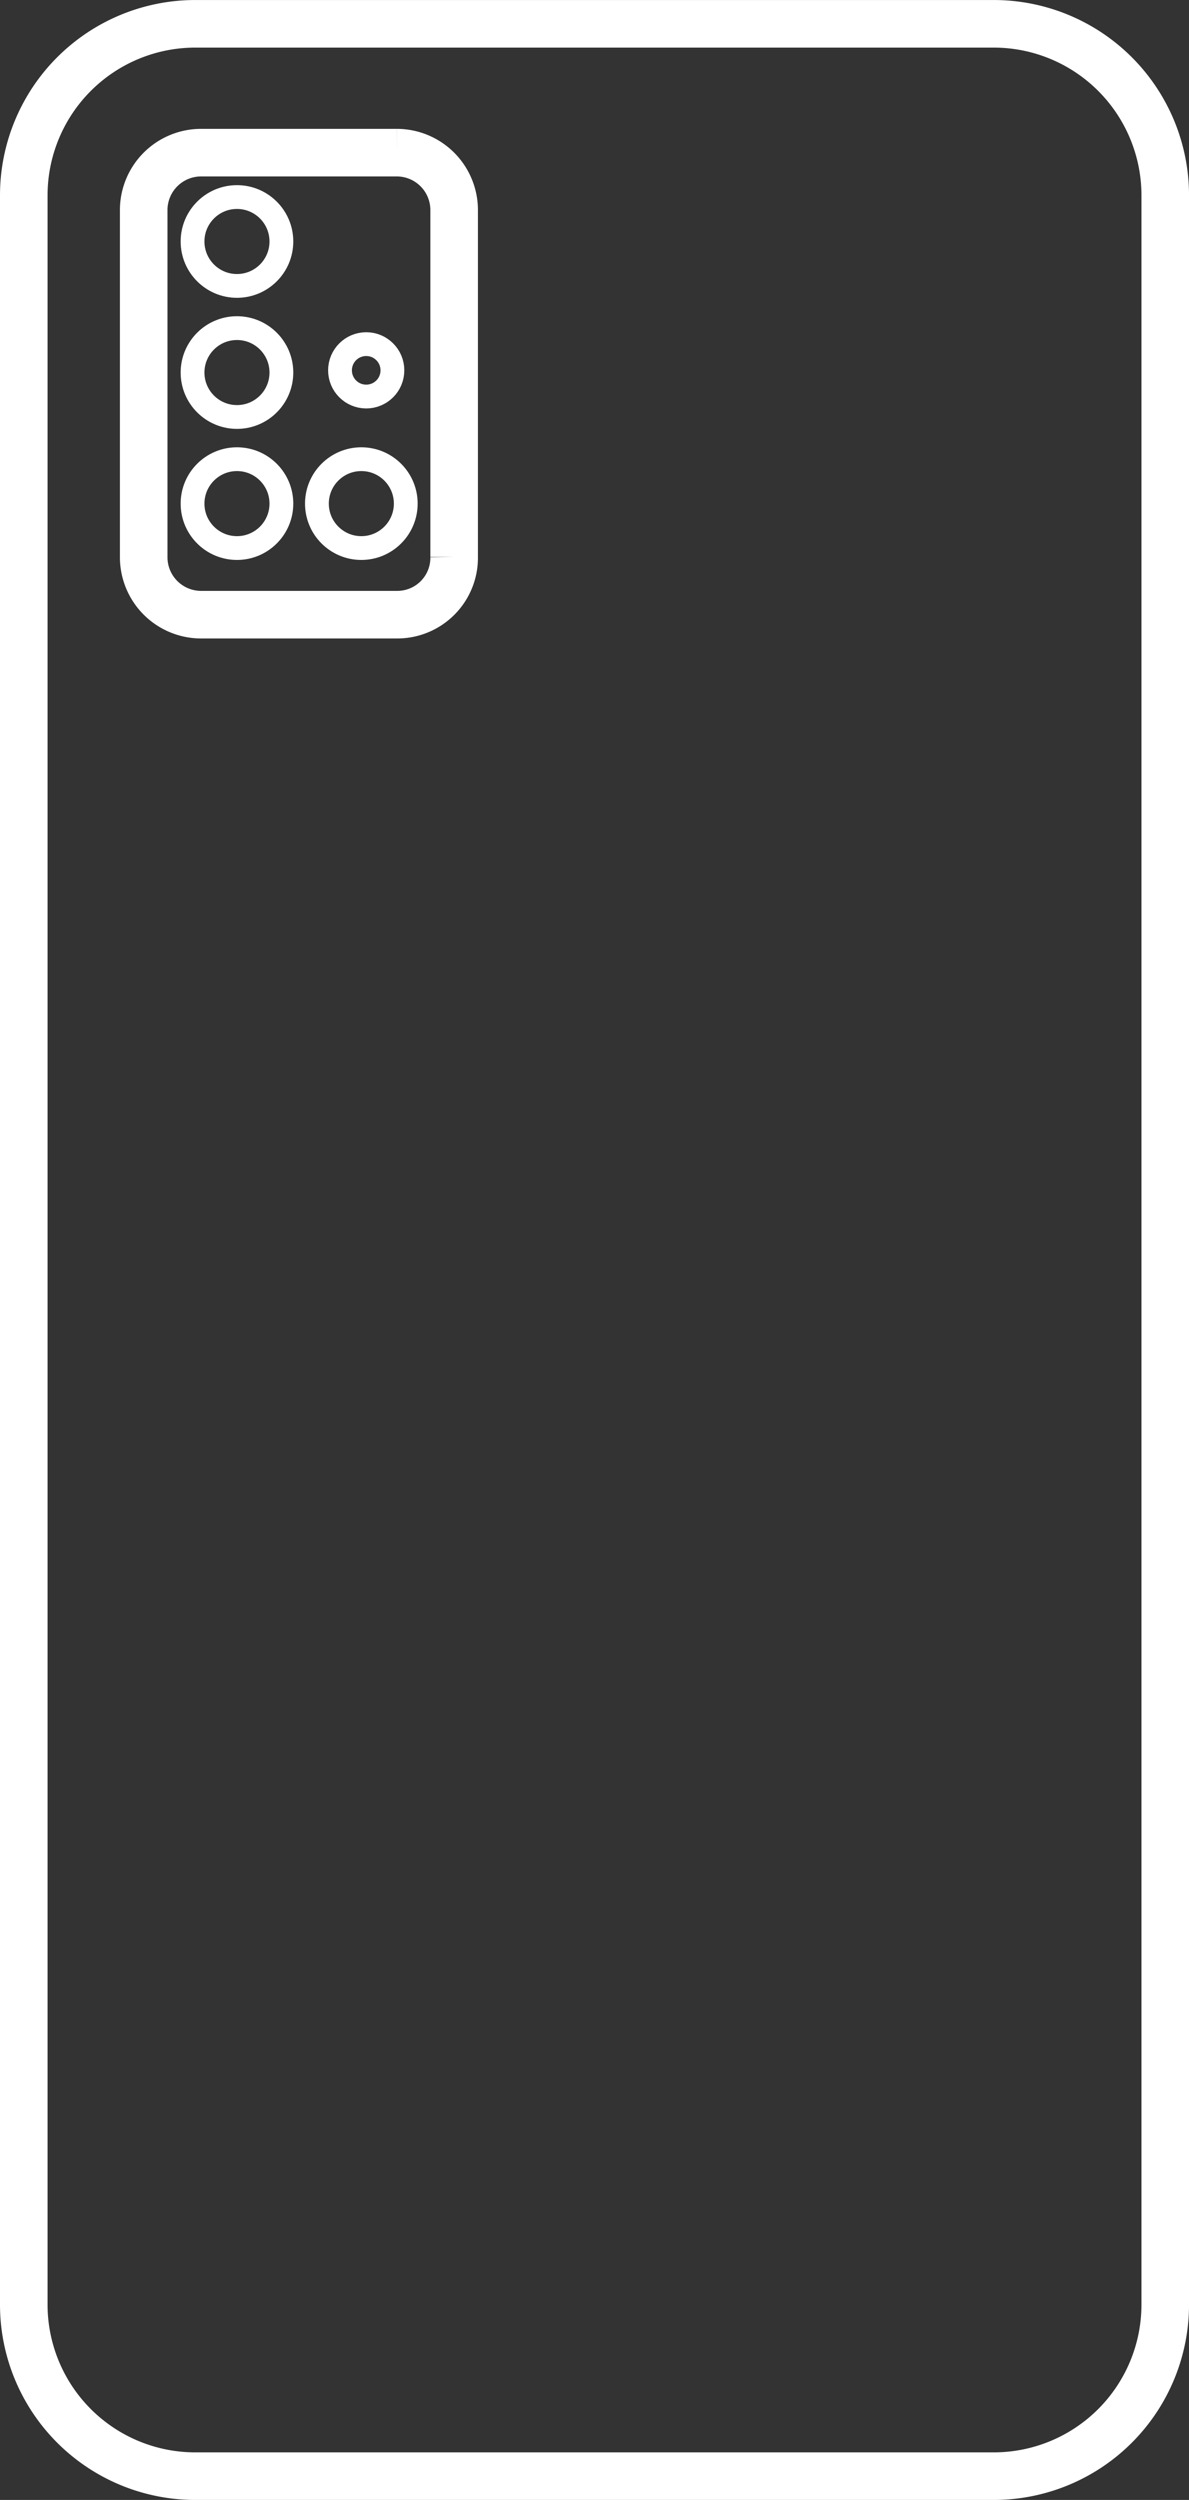
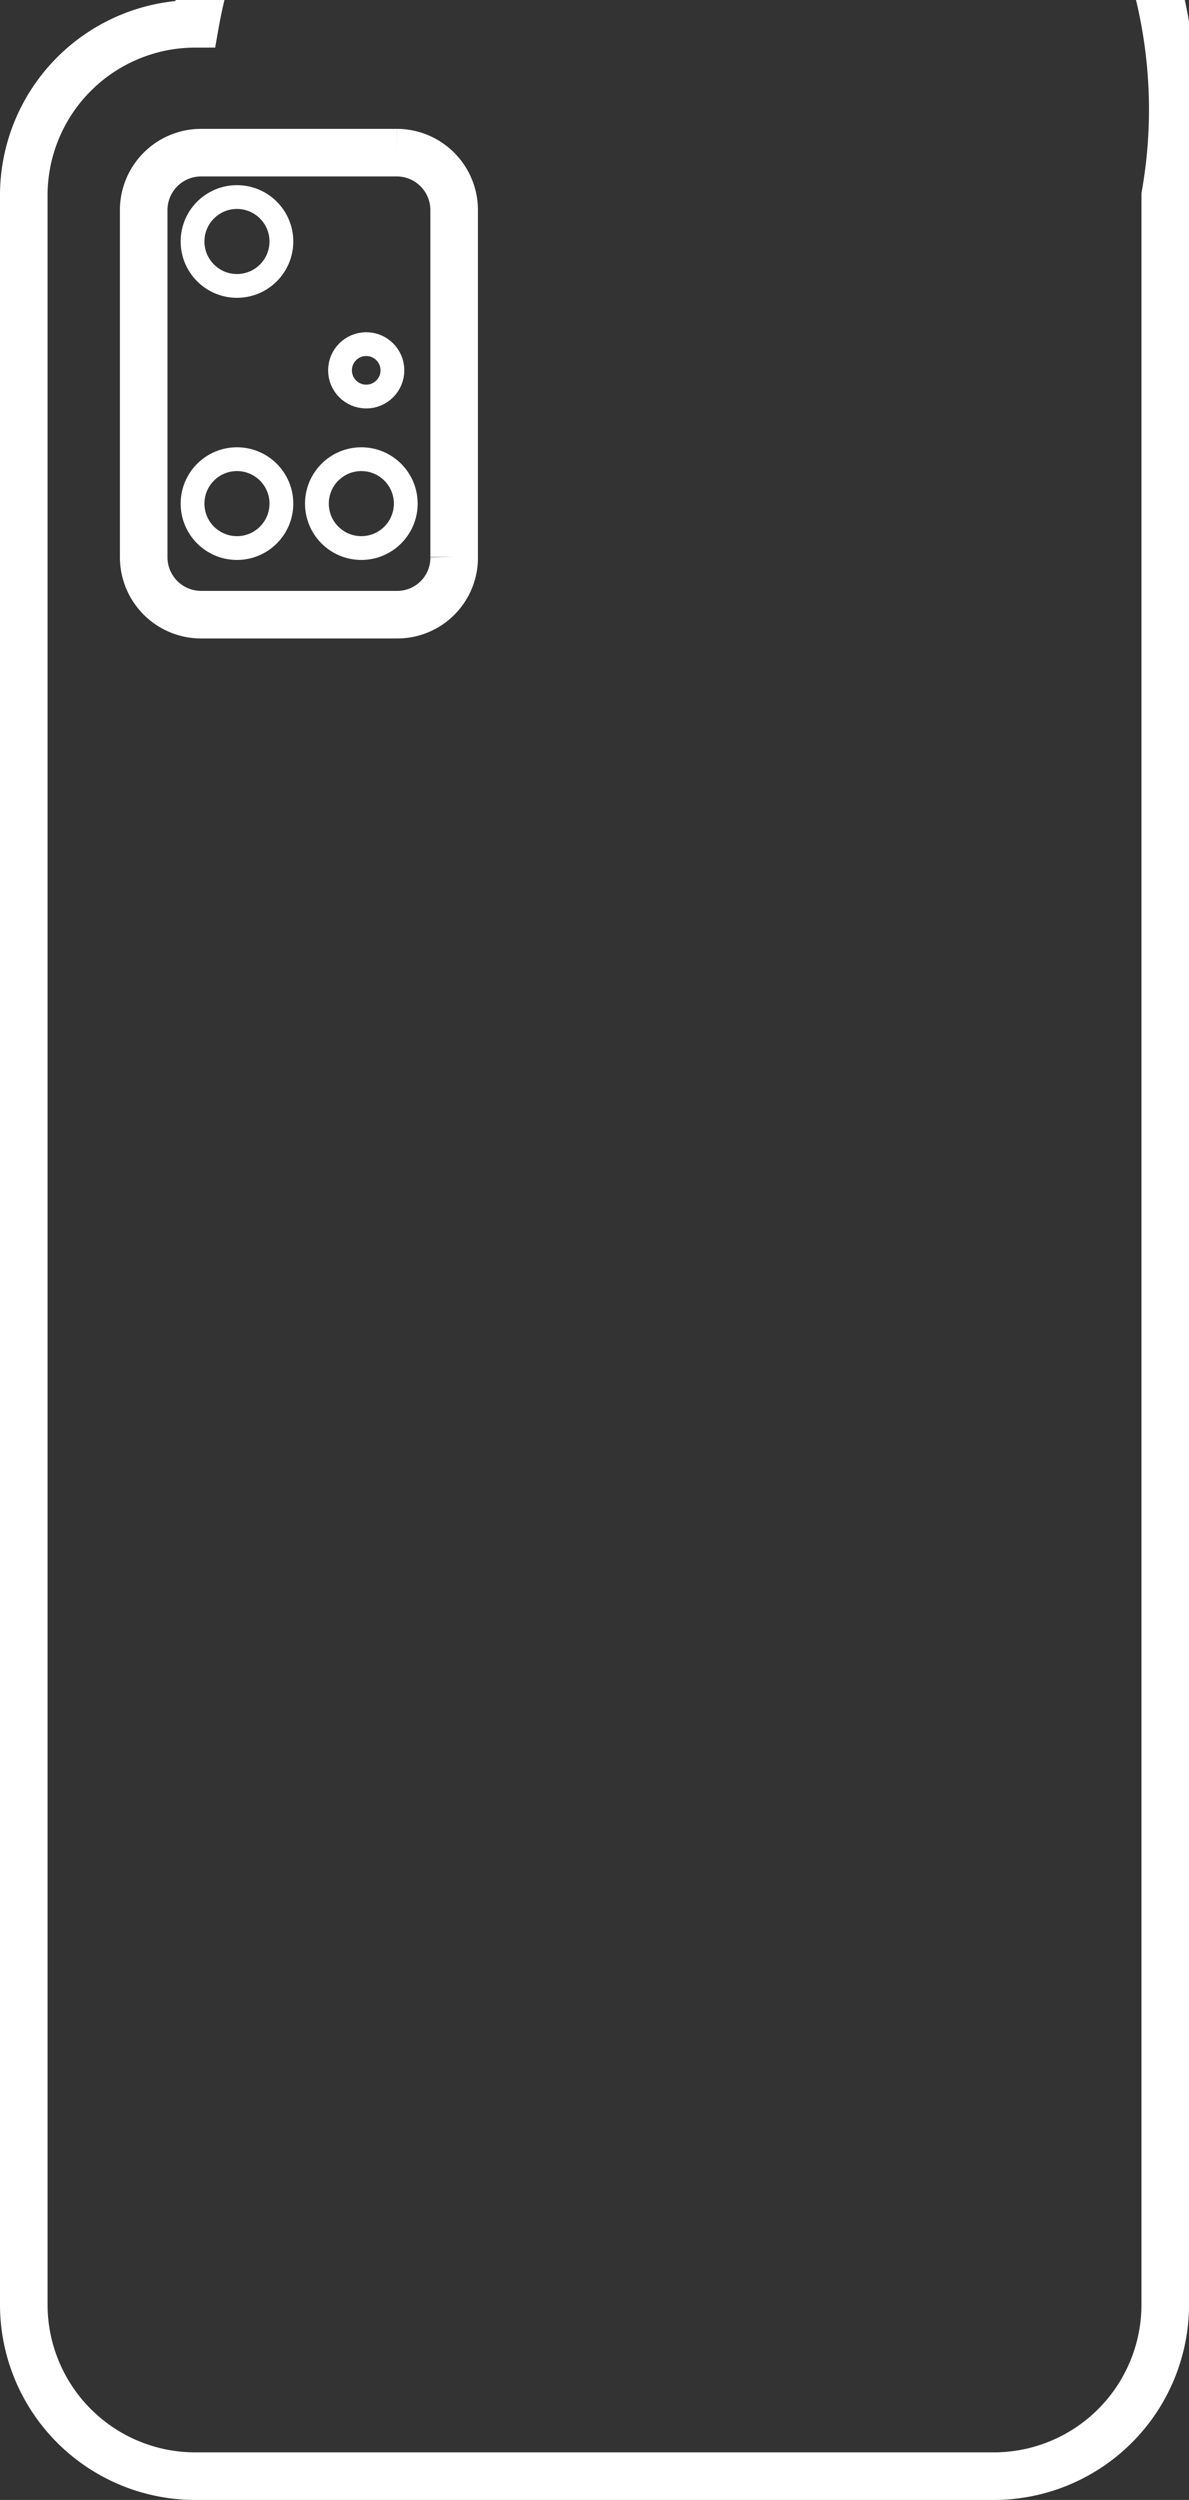
<svg xmlns="http://www.w3.org/2000/svg" width="50" height="105.098" viewBox="0 0 50 105.098">
  <rect x="0" y="0" width="50" height="105.098" fill="#333333" stroke="none" />
  <g id="icon-2" transform="translate(-66.899 -85.14)">
-     <path id="Path_1" data-name="Path 1" d="M108.69,189.238H75.108a7.214,7.214,0,0,1-7.209-7.209V93.35a7.214,7.214,0,0,1,7.209-7.209H108.69A7.214,7.214,0,0,1,115.9,93.35v88.679A7.214,7.214,0,0,1,108.69,189.238Z" fill="none" stroke="#fff" stroke-miterlimit="10" stroke-width="2" />
+     <path id="Path_1" data-name="Path 1" d="M108.69,189.238H75.108a7.214,7.214,0,0,1-7.209-7.209V93.35a7.214,7.214,0,0,1,7.209-7.209A7.214,7.214,0,0,1,115.9,93.35v88.679A7.214,7.214,0,0,1,108.69,189.238Z" fill="none" stroke="#fff" stroke-miterlimit="10" stroke-width="2" />
    <path id="Path_2" data-name="Path 2" d="M133.288,164.343h-8.255a2.415,2.415,0,0,1-2.409-2.409V147.328a2.415,2.415,0,0,1,2.409-2.409h8.237a2.415,2.415,0,0,1,2.409,2.409v14.587A2.392,2.392,0,0,1,133.288,164.343Z" transform="translate(-49.682 -53.362)" fill="none" stroke="#fff" stroke-miterlimit="10" stroke-width="2" />
    <circle id="Ellipse_1" data-name="Ellipse 1" cx="1.868" cy="1.868" r="1.868" transform="translate(74.996 93.424)" fill="none" stroke="#fff" stroke-miterlimit="10" stroke-width="1" />
-     <circle id="Ellipse_2" data-name="Ellipse 2" cx="1.868" cy="1.868" r="1.868" transform="translate(74.996 98.934)" fill="none" stroke="#fff" stroke-miterlimit="10" stroke-width="1" />
    <circle id="Ellipse_3" data-name="Ellipse 3" cx="1.868" cy="1.868" r="1.868" transform="translate(74.996 104.444)" fill="none" stroke="#fff" stroke-miterlimit="10" stroke-width="1" />
    <circle id="Ellipse_4" data-name="Ellipse 4" cx="1.868" cy="1.868" r="1.868" transform="translate(80.226 104.444)" fill="none" stroke="#fff" stroke-miterlimit="10" stroke-width="1" />
    <circle id="Ellipse_5" data-name="Ellipse 5" cx="1.102" cy="1.102" r="1.102" transform="translate(81.197 99.607)" fill="none" stroke="#fff" stroke-miterlimit="10" stroke-width="1" />
  </g>
</svg>